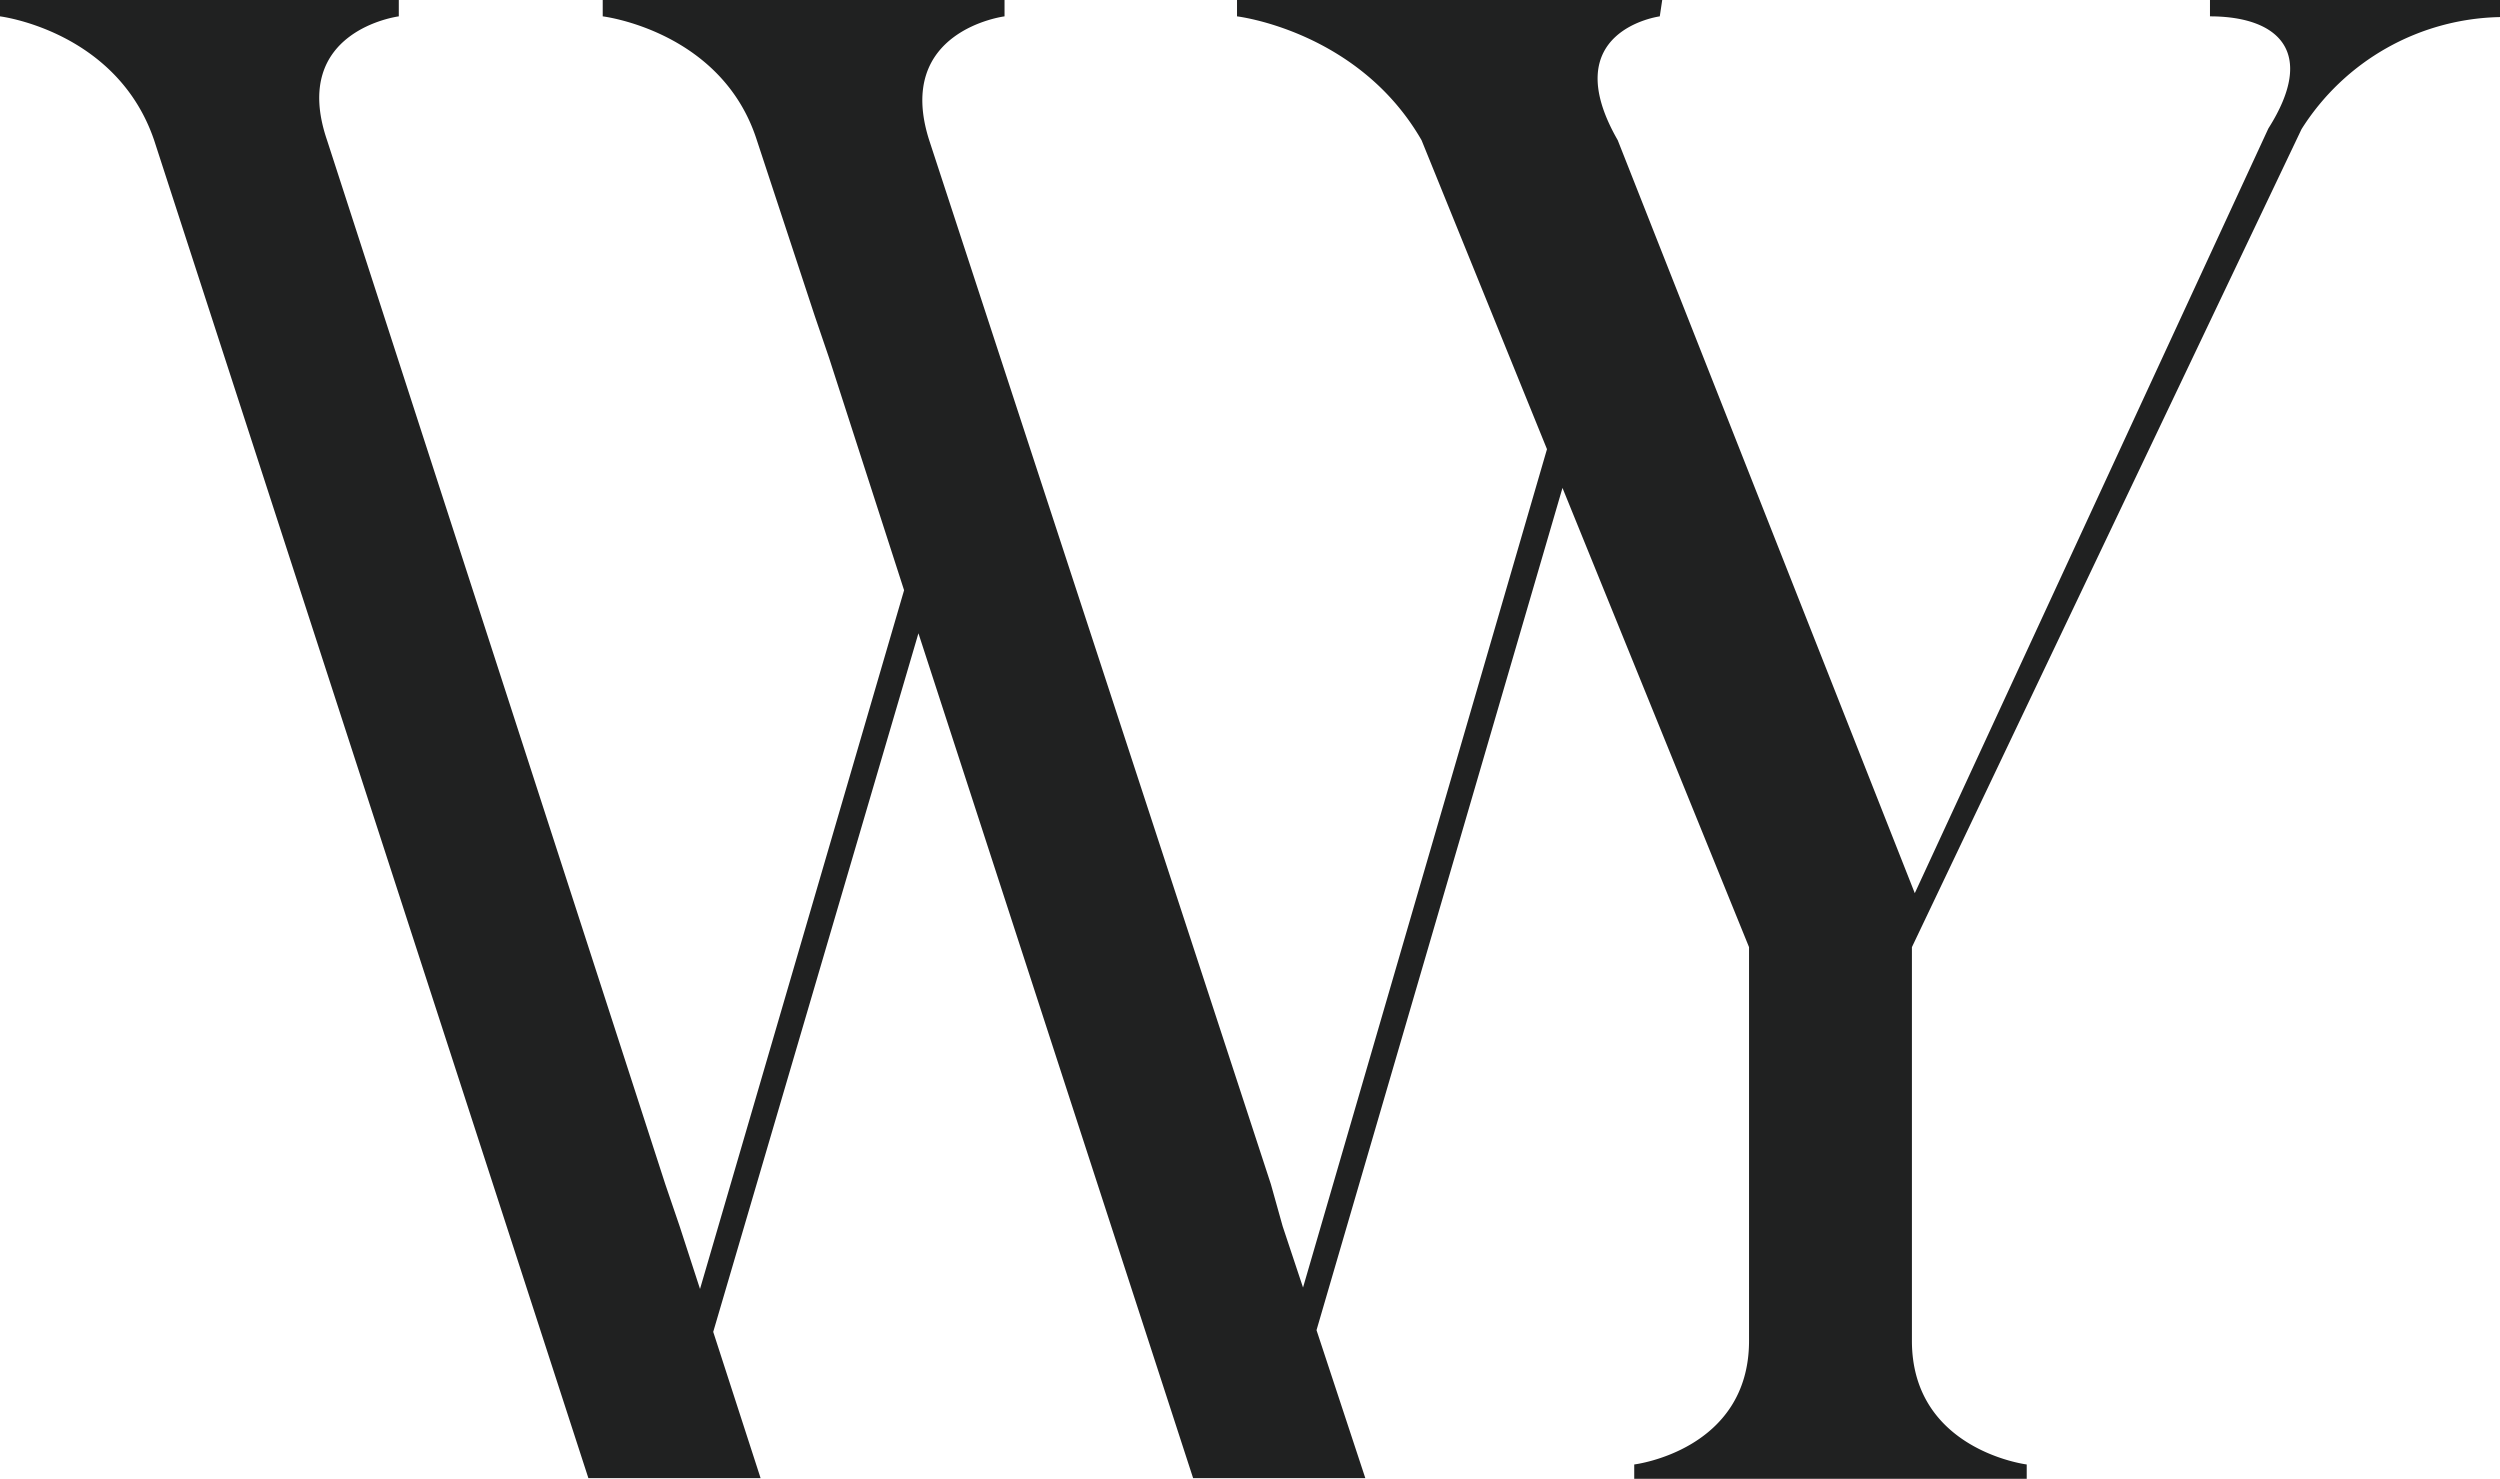
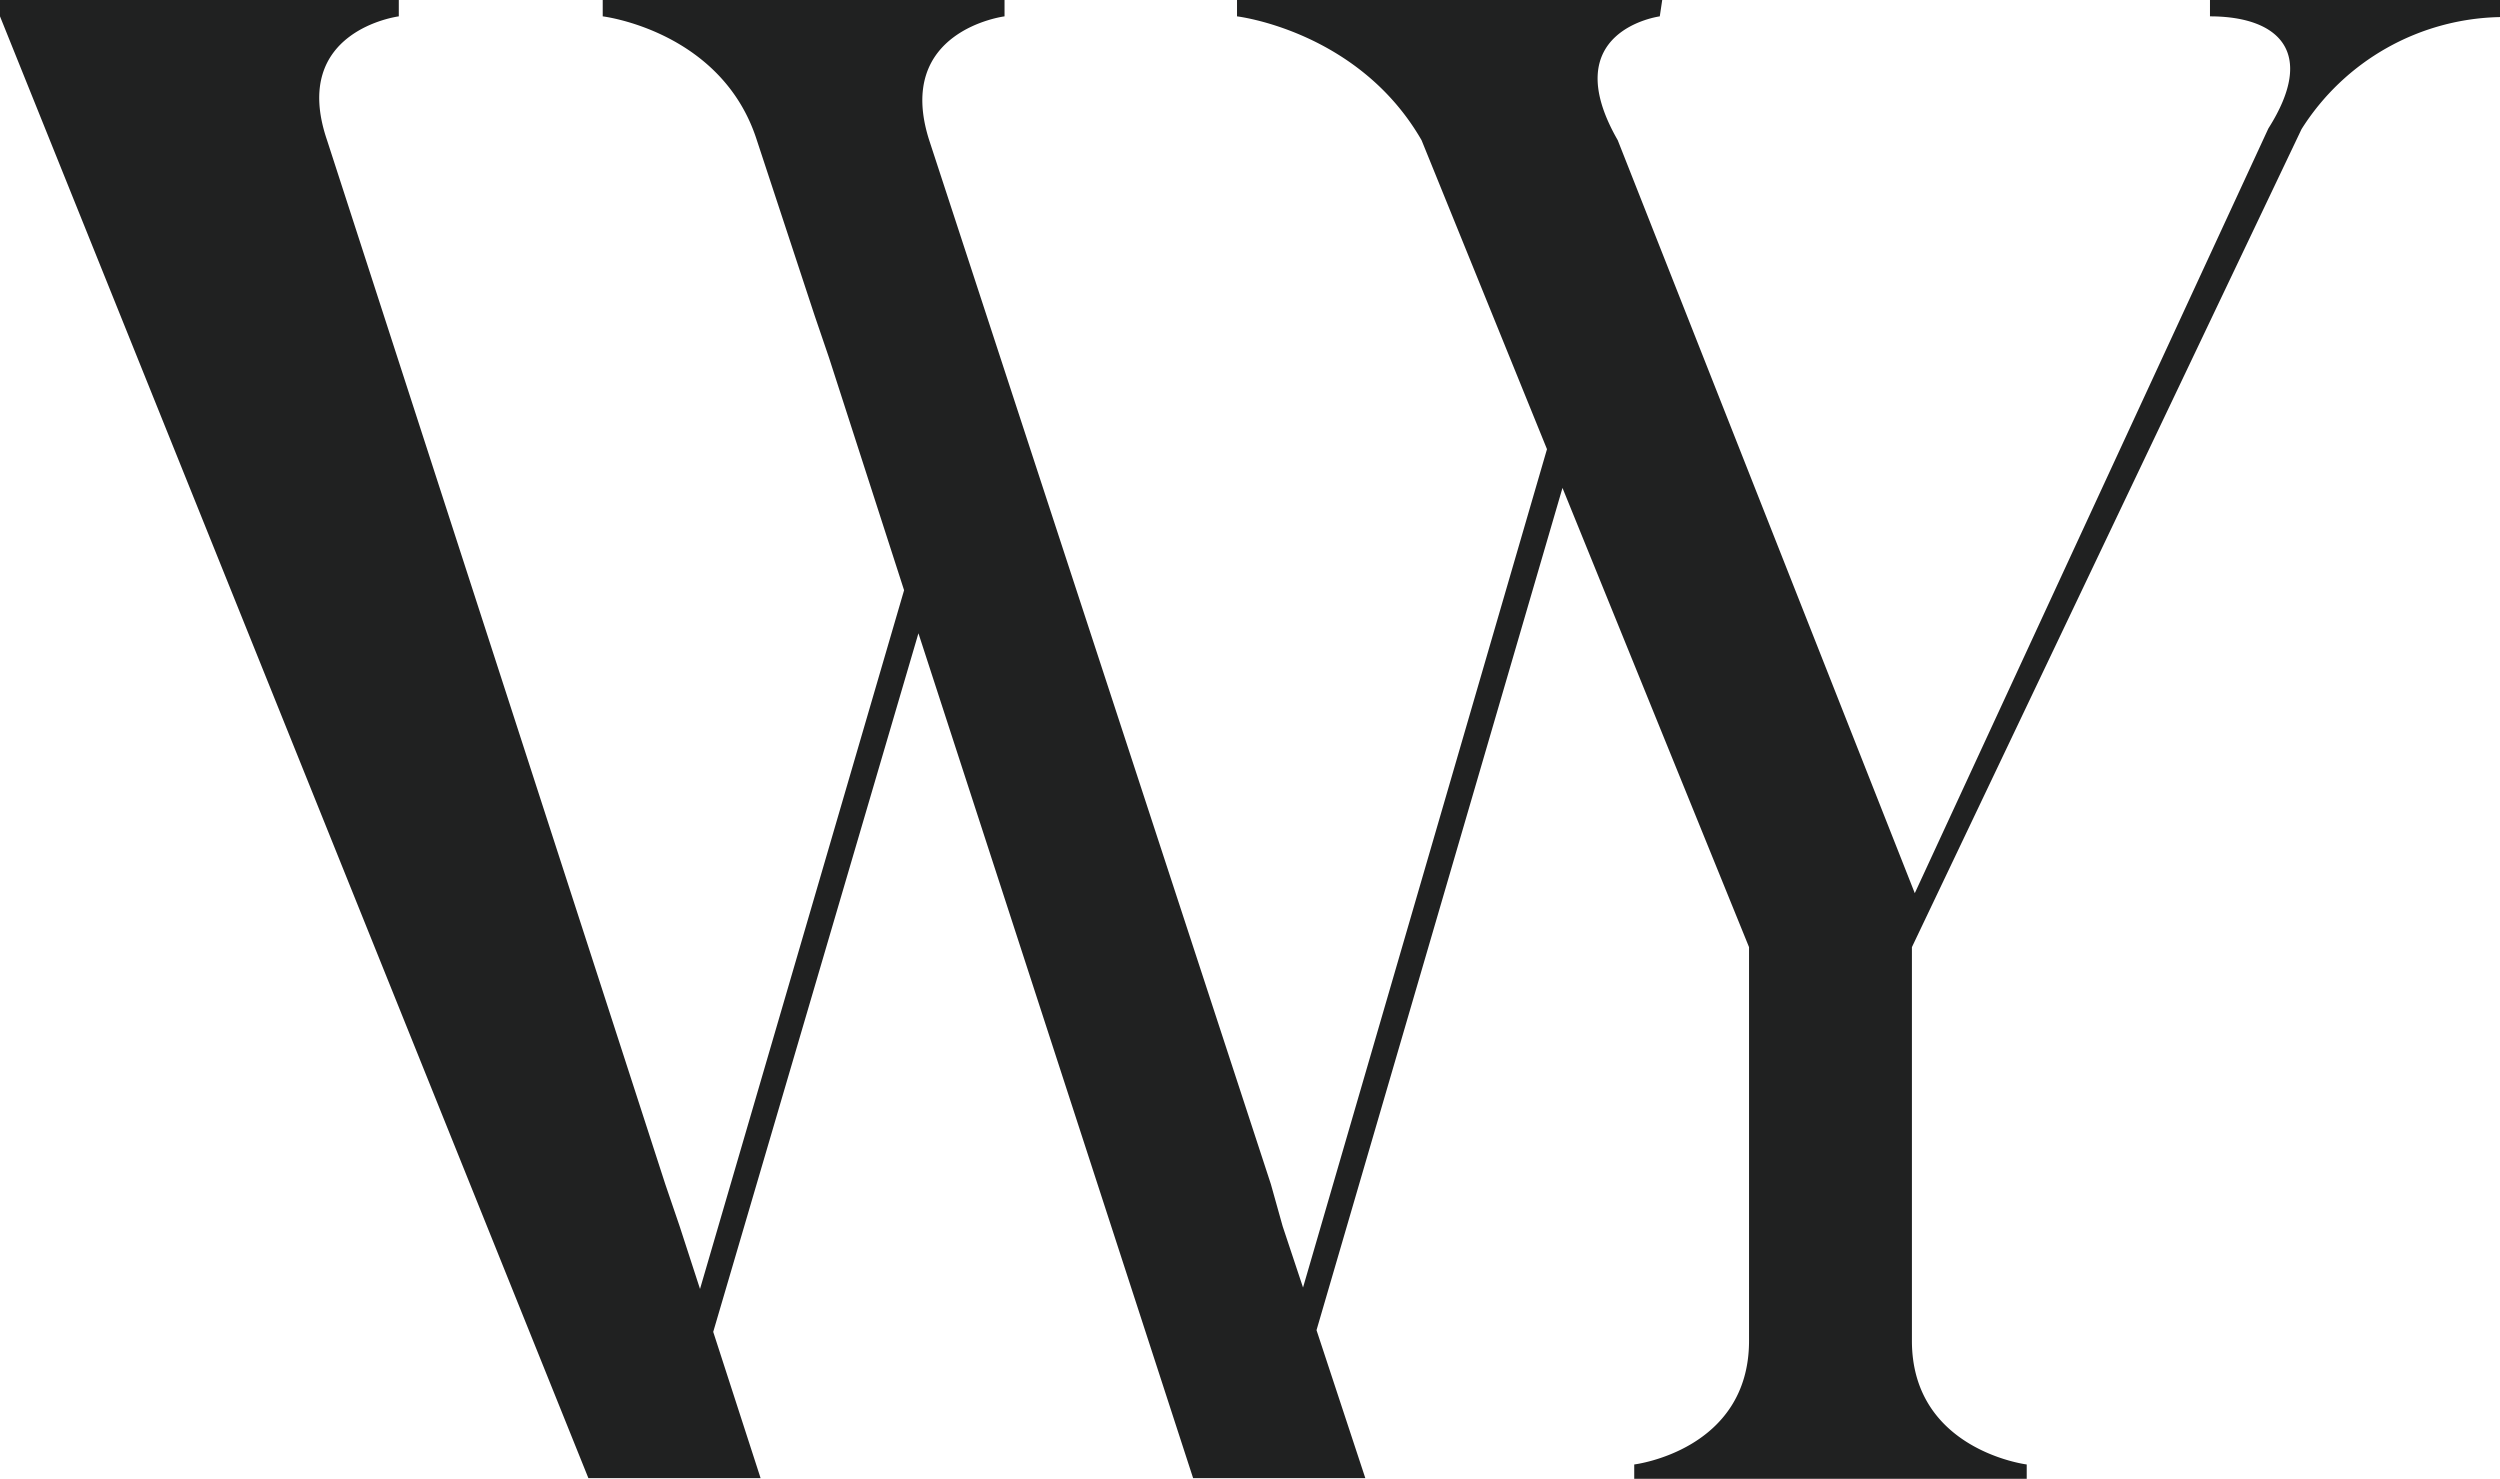
<svg xmlns="http://www.w3.org/2000/svg" id="Capa_1" data-name="Capa 1" viewBox="0 0 174.21 103.03">
  <defs>
    <style>.cls-1{fill:#202121;}</style>
  </defs>
-   <path class="cls-1" d="M154,0V1.14c4.72,0,7.48,2.44,4.07,7.81L133.43,62.24,112.73,9.77c-4.39-7.65,2.93-8.63,2.93-8.63L115.83,0H86.2V1.14s8.47,1,12.86,8.63L107.8,31.3l-17,58.42-1.42-4.27-.82-2.93L64.75,9.77C62.31,2.12,70,1.14,70,1.14V0H42V1.14s8.3,1,10.74,8.63L56.77,22l1,2.93L63,41.13,48.78,89.82l-1.42-4.37-1-2.93L22.79,9.77c-2.61-7.65,5-8.63,5-8.63V0H0V1.14s8.14,1,10.74,8.63L41,103h12l-3.3-10.19L64,44.13,83.14,103h12L91.74,92.69,108.88,34l13,32V93.43c0,7.65-8,8.62-8,8.62v1h27.35v-1s-8-1-8-8.62V66L160.38,9a16.73,16.73,0,0,1,13.83-7.81V0Z" />
+   <path class="cls-1" d="M154,0V1.14c4.72,0,7.48,2.44,4.07,7.81L133.43,62.24,112.73,9.77c-4.39-7.65,2.93-8.63,2.93-8.63L115.83,0H86.2V1.14s8.47,1,12.86,8.63L107.8,31.3l-17,58.42-1.42-4.27-.82-2.93L64.75,9.77C62.31,2.12,70,1.14,70,1.14V0H42V1.14s8.3,1,10.74,8.63L56.77,22l1,2.93L63,41.13,48.78,89.82l-1.42-4.37-1-2.93L22.79,9.77c-2.61-7.65,5-8.63,5-8.63V0H0V1.14L41,103h12l-3.3-10.19L64,44.13,83.14,103h12L91.74,92.69,108.88,34l13,32V93.43c0,7.65-8,8.62-8,8.62v1h27.35v-1s-8-1-8-8.62V66L160.38,9a16.73,16.73,0,0,1,13.83-7.81V0Z" />
</svg>